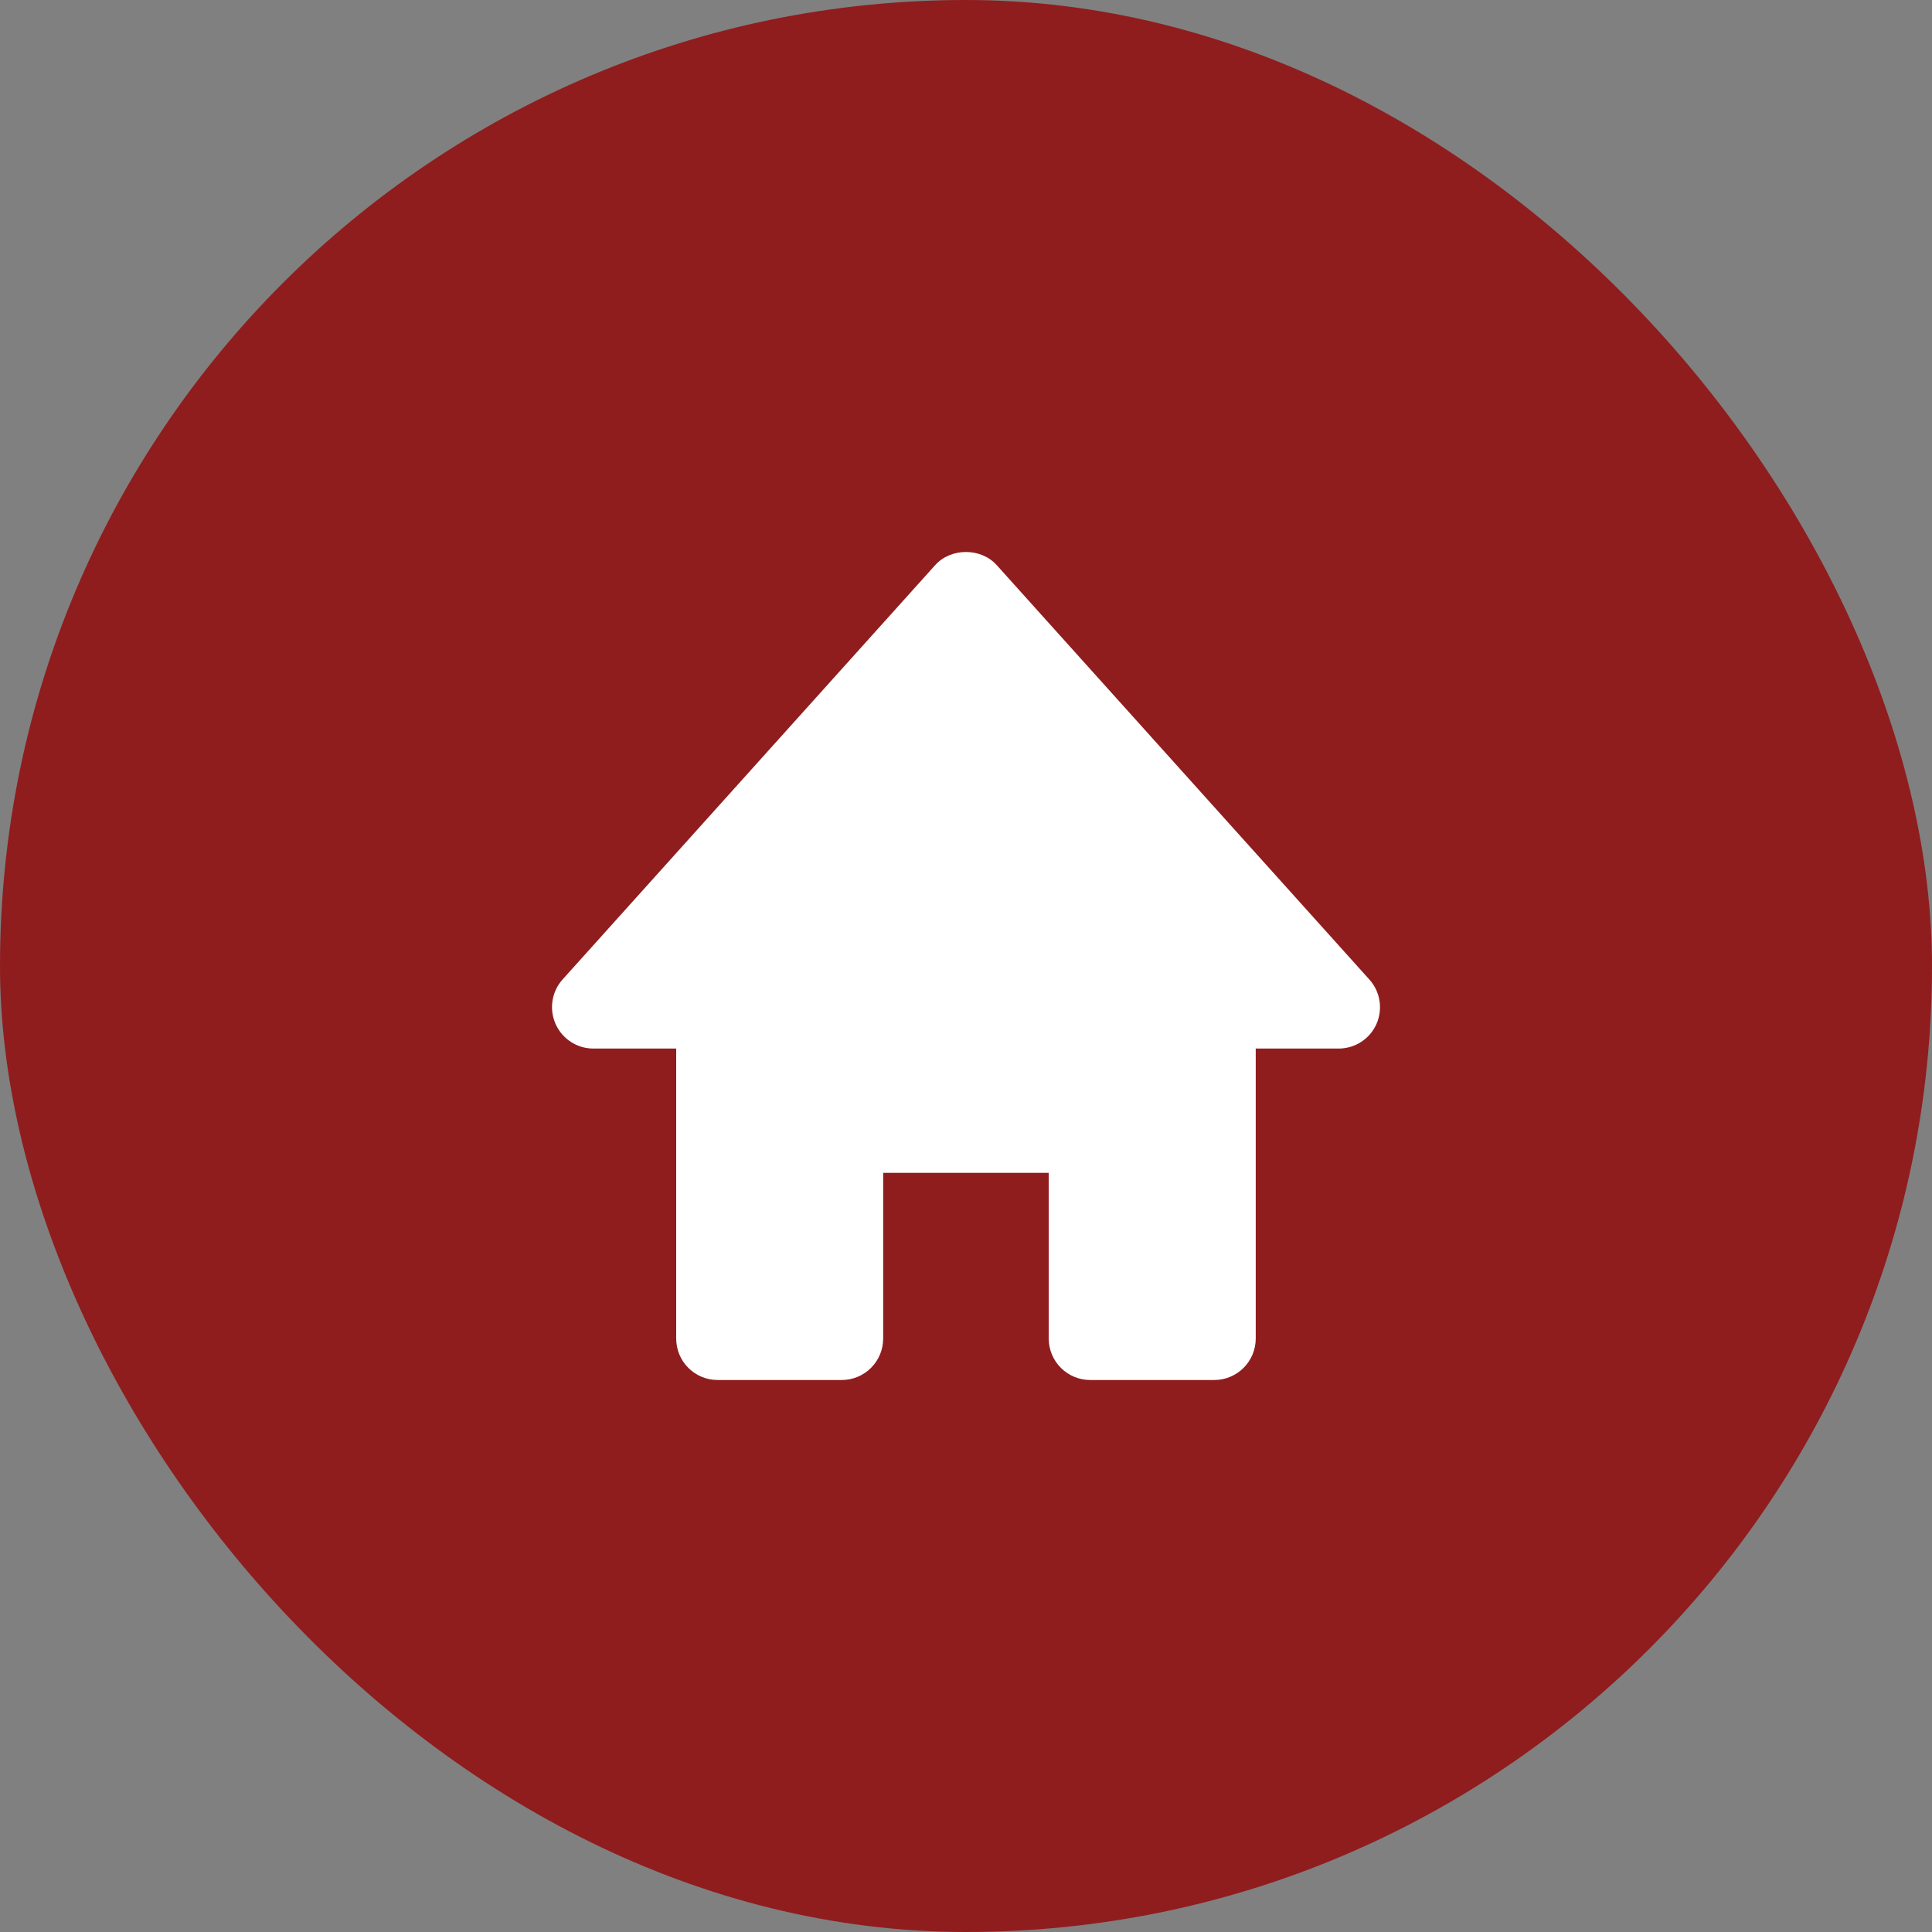
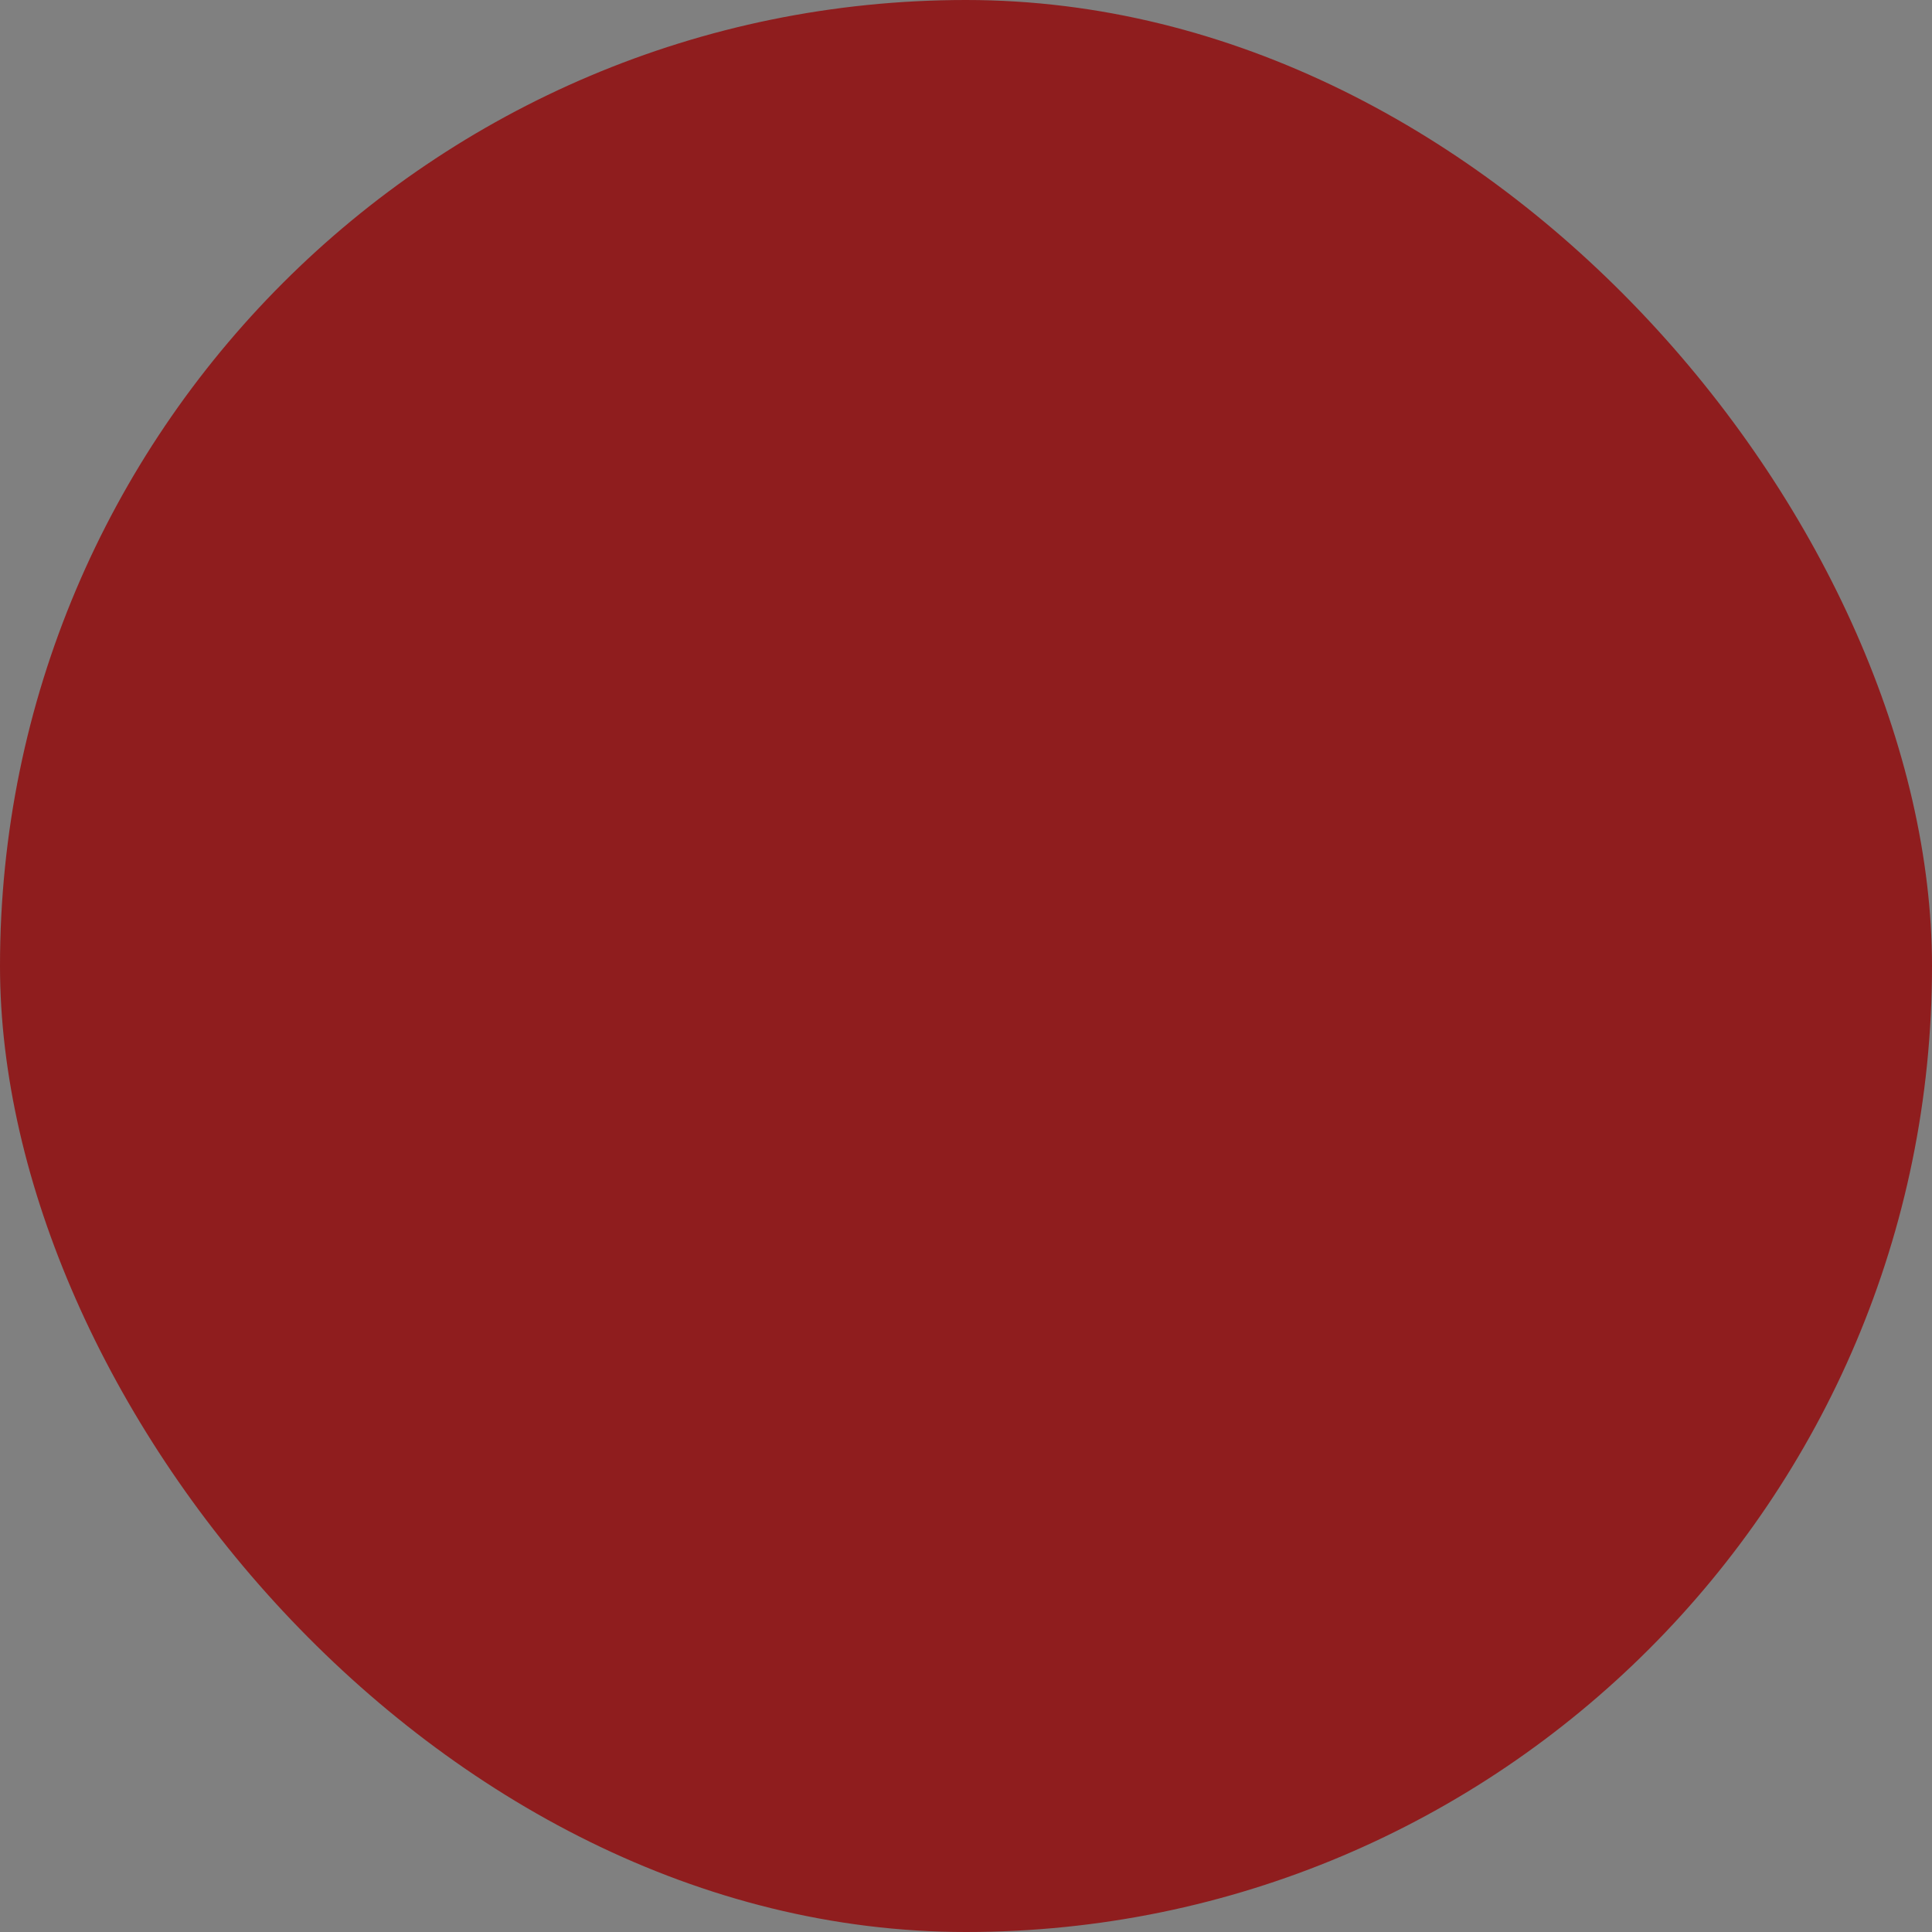
<svg xmlns="http://www.w3.org/2000/svg" width="56" height="56" viewBox="0 0 56 56" fill="none">
  <rect x="0" y="0" width="56" height="56" fill="#808080" stroke="none" />
  <rect width="56" height="56" rx="28" fill="#8F1D1E" />
-   <path d="M39.689 28.389L28.89 16.38C28.435 15.873 27.562 15.873 27.107 16.38L16.308 28.389C16.153 28.561 16.051 28.775 16.015 29.005C15.979 29.234 16.01 29.469 16.104 29.681C16.296 30.114 16.726 30.393 17.2 30.393H19.6V38.799C19.6 39.118 19.726 39.423 19.951 39.648C20.176 39.873 20.481 40 20.799 40H24.399C24.717 40 25.023 39.873 25.247 39.648C25.473 39.423 25.599 39.118 25.599 38.799V33.996H30.398V38.799C30.398 39.118 30.525 39.423 30.75 39.648C30.975 39.873 31.28 40 31.598 40H35.198C35.516 40 35.821 39.873 36.046 39.648C36.271 39.423 36.398 39.118 36.398 38.799V30.393H38.797C39.03 30.394 39.257 30.327 39.453 30.201C39.648 30.075 39.802 29.895 39.897 29.682C39.991 29.47 40.022 29.234 39.985 29.005C39.948 28.775 39.845 28.561 39.689 28.389Z" fill="white" />
</svg>